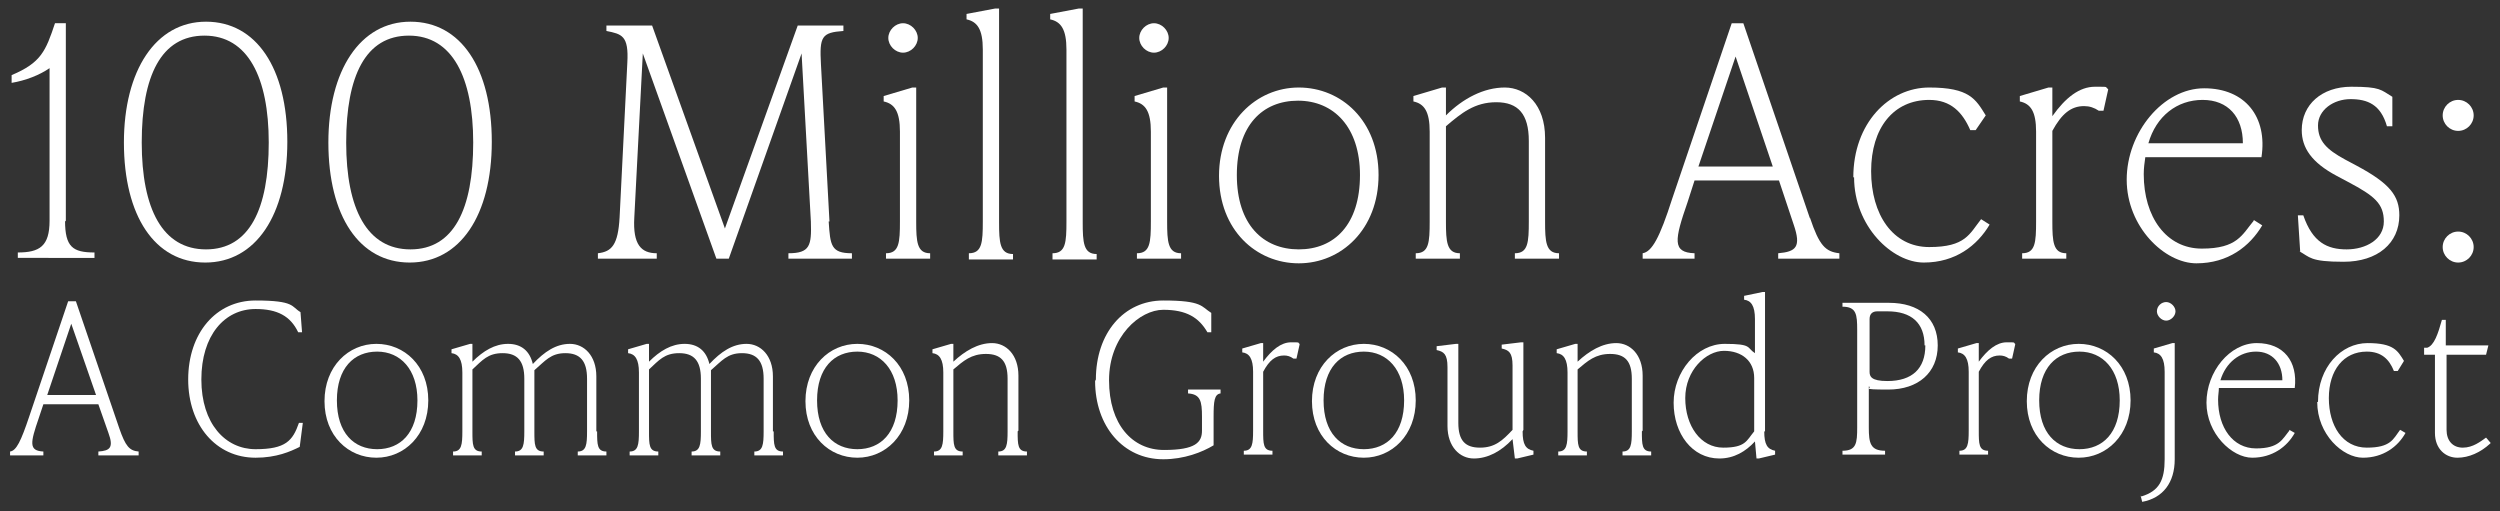
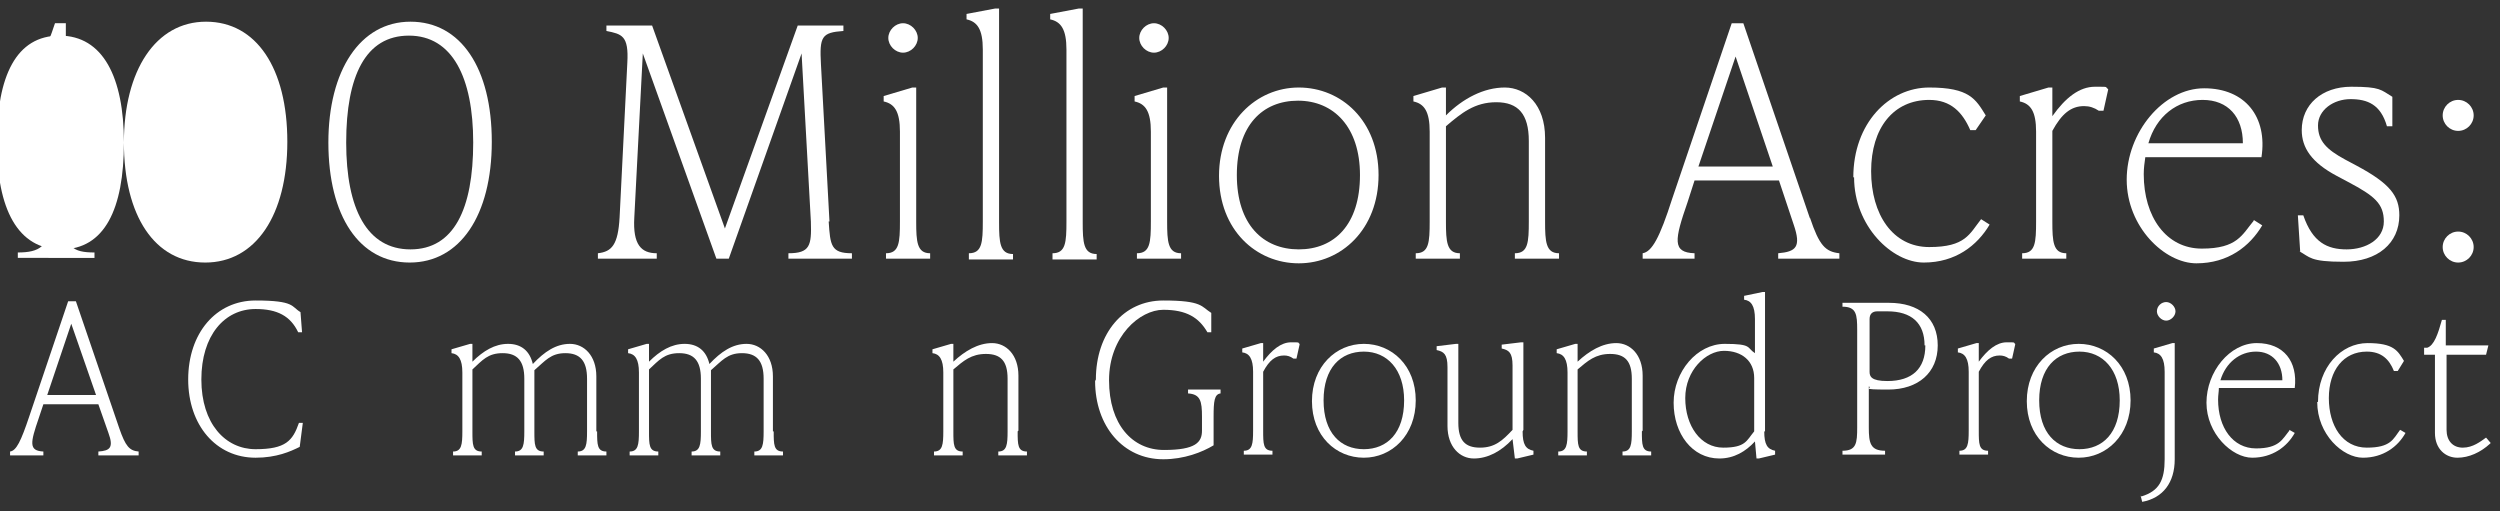
<svg xmlns="http://www.w3.org/2000/svg" id="Layer_1" viewBox="0 0 322.8 66">
  <rect x="0" y="0" width="322.8" height="66" fill="#333333" stroke="none" />
  <defs>
    <style>      .st0 {        fill: #fff;      }    </style>
  </defs>
  <g>
    <path class="st0" d="M8.4,28.5c0,3.4,1,4.1,3.8,4.1v.7H2.3v-.7c2.8,0,4.1-.8,4.1-4.1V8.8c-1.3.9-3.1,1.6-4.9,1.9v-1c3.8-1.6,4.4-3.1,5.6-6.7h1.4v25.6Z" />
-     <path class="st0" d="M16,18.4c0-9.3,4.1-15.6,10.6-15.6s10.5,6,10.5,15.5-4.1,15.6-10.6,15.6-10.5-6-10.5-15.5ZM34.7,18.4c0-8.4-2.7-13.8-8.3-13.8s-8.1,5.2-8.1,13.8,2.7,13.8,8.3,13.8,8.1-5.2,8.1-13.8Z" />
+     <path class="st0" d="M16,18.4c0-9.3,4.1-15.6,10.6-15.6s10.5,6,10.5,15.5-4.1,15.6-10.6,15.6-10.5-6-10.5-15.5Zc0-8.4-2.7-13.8-8.3-13.8s-8.1,5.2-8.1,13.8,2.7,13.8,8.3,13.8,8.1-5.2,8.1-13.8Z" />
    <path class="st0" d="M42.4,18.4c0-9.3,4.1-15.6,10.6-15.6s10.5,6,10.5,15.5-4.1,15.6-10.6,15.6-10.5-6-10.5-15.5ZM61.1,18.4c0-8.4-2.7-13.8-8.3-13.8s-8.1,5.2-8.1,13.8,2.7,13.8,8.3,13.8,8.1-5.2,8.1-13.8Z" />
    <path class="st0" d="M107,28.6c.2,3.1.3,4.1,3,4.1v.7h-8.2v-.7c2.8,0,3-1,2.9-4.1l-1.2-21.7-9.4,26.5h-1.6l-9.5-26.5-1.1,21.2c-.2,3.5.9,4.6,2.9,4.6v.7h-7.6v-.7c1.8-.2,2.6-1.1,2.8-4.6l1-20c.2-3.5-.7-3.7-2.7-4.1v-.7h5.9l9.4,26.2,9.4-26.2h5.9v.7c-2.8.2-3.1.7-2.9,4.3l1.1,20.3Z" />
    <path class="st0" d="M114.4,33.4v-.7c1.7,0,1.8-1.4,1.8-4.1v-11.6c0-2.6-.7-3.6-2.1-3.9v-.7l3.7-1.1h.5v17.3c0,2.6.1,4.1,1.8,4.1v.7h-5.7ZM114.7,4.9c0-1,.9-1.9,1.9-1.9s1.9.9,1.9,1.9-.9,1.9-1.9,1.9-1.9-.9-1.9-1.9Z" />
    <path class="st0" d="M125.1,33.4v-.7c1.7,0,1.8-1.4,1.8-4.1V6.4c0-2.6-.7-3.6-2.1-3.9v-.7l3.7-.7h.5v27.6c0,2.6.1,4.1,1.8,4.1v.7h-5.7Z" />
    <path class="st0" d="M135.9,33.4v-.7c1.7,0,1.8-1.4,1.8-4.1V6.4c0-2.6-.7-3.6-2.1-3.9v-.7l3.7-.7h.5v27.6c0,2.6.1,4.1,1.8,4.1v.7h-5.7Z" />
    <path class="st0" d="M146.8,33.4v-.7c1.7,0,1.8-1.4,1.8-4.1v-11.6c0-2.6-.7-3.6-2.1-3.9v-.7l3.7-1.1h.5v17.3c0,2.6.1,4.1,1.8,4.1v.7h-5.7ZM147.1,4.9c0-1,.9-1.9,1.9-1.9s1.9.9,1.9,1.9-.9,1.9-1.9,1.9-1.9-.9-1.9-1.9Z" />
    <path class="st0" d="M157.4,22.7c0-6.9,4.8-11.4,10.3-11.4s10.3,4.3,10.3,11.3-4.8,11.4-10.3,11.4-10.3-4.3-10.3-11.3ZM175.6,22.6c0-6.2-3.4-9.6-8-9.6s-7.9,3.2-7.9,9.6,3.4,9.6,8,9.6,7.9-3.2,7.9-9.6Z" />
    <path class="st0" d="M199.5,28.6c0,2.6.1,4.1,1.8,4.1v.7h-5.7v-.7c1.7,0,1.8-1.4,1.8-4.1v-10.4c0-3.5-1.4-5-4.2-5s-4.5,1.4-6.5,3.1v12.3c0,2.6.1,4.1,1.8,4.1v.7h-5.7v-.7c1.7,0,1.8-1.4,1.8-4.1v-11.6c0-2.6-.7-3.6-2.1-3.9v-.7l3.7-1.1h.5v3.6c2.2-2.2,4.9-3.6,7.6-3.6s5.2,2.2,5.2,6.5v10.9Z" />
    <path class="st0" d="M233.7,28.1c1.2,3.6,2,4.4,3.8,4.6v.7h-7.9v-.7c2.3-.2,3-.8,2-3.7l-1.9-5.7h-10.9l-.9,2.8c-1.7,4.9-2,6.5.9,6.6v.7h-6.7v-.7c1.2-.2,2.2-2,3.8-7l7.7-22.7h1.5l8.6,25.2ZM219.3,21.5h9.6l-4.8-14.2-4.8,14.2Z" />
    <path class="st0" d="M239.3,22.9c0-7,4.6-11.6,9.8-11.6s6,1.5,7.3,3.6l-1.3,1.9h-.7c-1-2.3-2.5-3.9-5.3-3.9-4.6,0-7.5,3.6-7.5,9.2s2.8,9.8,7.5,9.8,5.2-1.7,6.7-3.6l1.1.7c-1.6,2.7-4.4,4.9-8.5,4.9s-9-4.7-9-11Z" />
    <path class="st0" d="M272.2,11.6l-.6,2.7h-.6c-.6-.4-1.2-.6-1.9-.6-1.7,0-2.9,1-4.1,3.2v11.7c0,2.6.1,4.1,1.8,4.1v.7h-5.7v-.7c1.7,0,1.8-1.4,1.8-4.1v-11.6c0-2.6-.7-3.6-2.1-3.9v-.7l3.7-1.1h.5v3.7c1.7-2.4,3.5-3.8,5.5-3.8s1.2,0,1.7.3Z" />
    <path class="st0" d="M291,28.4l1.1.7c-1.6,2.7-4.4,4.9-8.5,4.9s-9-4.7-9-10.8,4.7-11.8,10-11.8,8.2,3.7,7.4,8.9h-15c-.1.7-.2,1.4-.2,2.2,0,5.5,2.9,9.6,7.5,9.6s5.2-1.8,6.7-3.6ZM277.4,18.5h12.2c0-3.4-1.9-5.6-5.2-5.6s-6,2.1-7,5.6Z" />
    <path class="st0" d="M297,32.5l-.3-4.7h.7c1.2,3.5,3.1,4.4,5.6,4.4s4.8-1.3,4.8-3.6-1.2-3.3-4.6-5.1l-1.5-.8c-3.2-1.7-4.5-3.6-4.5-5.9,0-3.3,2.6-5.6,6.4-5.6s3.8.4,5.3,1.3v3.8h-.7c-.8-2.8-2.5-3.5-4.7-3.5s-4.2,1.4-4.2,3.4,1.1,3.1,3.5,4.4l1.5.8c4.3,2.3,5.5,3.9,5.5,6.4,0,3.6-2.8,6-7.2,6s-4.3-.6-5.8-1.4Z" />
    <path class="st0" d="M315.4,14.9c0-1.1.9-2,2-2s2,.9,2,2-.9,2-2,2-2-.9-2-2ZM315.4,31.9c0-1.1.9-2,2-2s2,.9,2,2-.9,2-2,2-2-.9-2-2Z" />
  </g>
  <g>
    <path class="st0" d="M15.4,55.3c.8,2.3,1.3,2.9,2.5,3v.5h-5.2v-.5c1.5-.1,2-.5,1.3-2.4l-1.3-3.7h-7.1l-.6,1.8c-1.1,3.2-1.3,4.2.6,4.3v.5H1.3v-.5c.8-.1,1.4-1.3,2.5-4.6l5-14.8h1l5.6,16.4ZM6.1,51h6.3l-3.2-9.2-3.1,9.2Z" />
    <path class="st0" d="M24.3,49c0-6,3.6-10.2,8.7-10.2s4.6.8,5.8,1.5l.2,2.6h-.5c-1-2.1-2.7-3-5.5-3-4,0-7,3.4-7,9.1s3.1,9,7,9,4.8-1.1,5.6-3.4h.5l-.4,3.1c-1.2.6-3,1.4-5.7,1.4-5.1,0-8.7-4.2-8.7-10.1Z" />
-     <path class="st0" d="M41.9,51.8c0-4.5,3.1-7.4,6.7-7.4s6.7,2.8,6.7,7.3-3.1,7.4-6.7,7.4-6.7-2.8-6.7-7.3ZM53.9,51.7c0-4-2.2-6.3-5.2-6.3s-5.2,2.1-5.2,6.3,2.2,6.3,5.2,6.3,5.2-2.1,5.2-6.3Z" />
    <path class="st0" d="M77.1,55.7c0,1.7,0,2.6,1.2,2.6v.5h-3.7v-.5c1.1,0,1.2-.9,1.2-2.6v-6.8c0-2.3-.9-3.3-2.8-3.3s-2.6,1-4,2.2c0,.3,0,.5,0,.8v7.1c0,1.7,0,2.6,1.2,2.6v.5h-3.7v-.5c1.1,0,1.2-.9,1.2-2.6v-6.8c0-2.3-.9-3.3-2.8-3.3s-2.6.9-3.9,2.1v8c0,1.7,0,2.6,1.2,2.6v.5h-3.7v-.5c1.1,0,1.2-.9,1.2-2.6v-7.6c0-1.7-.5-2.4-1.4-2.5v-.5l2.4-.7h.3v2.3c1.4-1.4,2.9-2.3,4.6-2.3s2.8.9,3.2,2.6c1.5-1.6,3-2.6,4.8-2.6s3.4,1.5,3.4,4.2v7.1Z" />
    <path class="st0" d="M99.9,55.7c0,1.7,0,2.6,1.2,2.6v.5h-3.7v-.5c1.1,0,1.2-.9,1.2-2.6v-6.8c0-2.3-.9-3.3-2.8-3.3s-2.6,1-4,2.2c0,.3,0,.5,0,.8v7.1c0,1.7,0,2.6,1.2,2.6v.5h-3.7v-.5c1.1,0,1.2-.9,1.2-2.6v-6.8c0-2.3-.9-3.3-2.8-3.3s-2.6.9-3.9,2.1v8c0,1.7,0,2.6,1.2,2.6v.5h-3.7v-.5c1.1,0,1.2-.9,1.2-2.6v-7.6c0-1.7-.5-2.4-1.4-2.5v-.5l2.4-.7h.3v2.3c1.4-1.4,2.9-2.3,4.6-2.3s2.8.9,3.2,2.6c1.5-1.6,3-2.6,4.8-2.6s3.4,1.5,3.4,4.2v7.1Z" />
-     <path class="st0" d="M104,51.8c0-4.5,3.1-7.4,6.7-7.4s6.7,2.8,6.7,7.3-3.1,7.4-6.7,7.4-6.7-2.8-6.7-7.3ZM115.9,51.7c0-4-2.2-6.3-5.2-6.3s-5.2,2.1-5.2,6.3,2.2,6.3,5.2,6.3,5.2-2.1,5.2-6.3Z" />
    <path class="st0" d="M131.4,55.7c0,1.7,0,2.6,1.2,2.6v.5h-3.7v-.5c1.1,0,1.2-.9,1.2-2.6v-6.8c0-2.3-.9-3.2-2.8-3.2s-2.9.9-4.2,2v8c0,1.7,0,2.6,1.2,2.6v.5h-3.7v-.5c1.1,0,1.2-.9,1.2-2.6v-7.6c0-1.7-.5-2.4-1.4-2.5v-.5l2.4-.7h.3v2.3c1.5-1.4,3.2-2.4,5-2.4s3.4,1.5,3.4,4.2v7.1Z" />
    <path class="st0" d="M141.5,49c0-6,3.6-10.2,8.7-10.2s4.9.8,6.2,1.6v2.5h-.5c-1.1-1.9-2.7-2.9-5.7-2.9s-7,3.4-7,9.1,3,9,7.1,9,4.9-1,4.9-2.5v-1.8c0-2-.2-2.9-1.8-3v-.5h4.2v.5c-.8.1-.9,1-.9,3v3.7c-1.5.9-3.8,1.8-6.5,1.8-5.2,0-8.8-4.3-8.8-10.1Z" />
    <path class="st0" d="M167.8,44.5l-.4,1.8h-.4c-.4-.3-.8-.4-1.2-.4-1.1,0-1.9.6-2.7,2.1v7.6c0,1.7,0,2.6,1.2,2.6v.5h-3.7v-.5c1.1,0,1.2-.9,1.2-2.6v-7.6c0-1.7-.5-2.4-1.4-2.5v-.5l2.4-.7h.3v2.4c1.1-1.5,2.3-2.5,3.6-2.5s.8,0,1.1.2Z" />
    <path class="st0" d="M169.4,51.8c0-4.5,3.1-7.4,6.7-7.4s6.7,2.8,6.7,7.3-3.1,7.4-6.7,7.4-6.7-2.8-6.7-7.3ZM181.3,51.7c0-4-2.2-6.3-5.2-6.3s-5.2,2.1-5.2,6.3,2.2,6.3,5.2,6.3,5.2-2.1,5.2-6.3Z" />
    <path class="st0" d="M196.6,55.7c0,1.7.4,2.3,1.4,2.5v.5l-2.1.5h-.3l-.3-2.5c-1.5,1.6-3.2,2.5-5,2.5s-3.4-1.5-3.4-4.2v-7.6c0-1.7-.5-2-1.4-2.2v-.5l2.5-.3h.3v10.2c0,2.3.9,3.2,2.8,3.2s2.9-.9,4.2-2.3v-8.3c0-1.7-.5-2-1.4-2.2v-.5l2.5-.3h.3v11.3Z" />
    <path class="st0" d="M212,55.7c0,1.7,0,2.6,1.2,2.6v.5h-3.7v-.5c1.1,0,1.2-.9,1.2-2.6v-6.8c0-2.3-.9-3.2-2.8-3.2s-2.9.9-4.2,2v8c0,1.7,0,2.6,1.2,2.6v.5h-3.7v-.5c1.1,0,1.2-.9,1.2-2.6v-7.6c0-1.7-.5-2.4-1.4-2.5v-.5l2.4-.7h.3v2.3c1.5-1.4,3.2-2.4,5-2.4s3.4,1.5,3.4,4.2v7.1Z" />
    <path class="st0" d="M227.8,55.7c0,1.7.4,2.3,1.4,2.5v.5l-2.1.5h-.3l-.2-2.2c-1.2,1.3-2.7,2.2-4.6,2.2-3.5,0-5.9-3.2-5.9-7.2s3-7.6,6.6-7.6,2.8.5,3.9,1.2v-4.4c0-1.7-.5-2.4-1.4-2.5v-.5l2.4-.5h.3v18ZM226.5,55.8v-7c0-2.2-1.6-3.5-3.9-3.5s-5,2.5-5,6.1,2,6.4,4.9,6.4,3-.9,4-2.1Z" />
    <path class="st0" d="M243.9,39.1c3.9,0,6.3,2,6.3,5.5s-2.5,5.7-6.4,5.7-1.9-.2-2.5-.4v5.3c0,2,.2,3,2.1,3v.5h-5.5v-.5c1.8,0,1.9-1,1.9-3v-12.6c0-2-.1-3-1.9-3v-.5h6ZM248.5,44.6c0-2.9-1.7-4.4-4.8-4.4h-1.3c-.6,0-1,.3-1,1v6.8c0,.6.2,1.2,2.3,1.2,3.2,0,4.9-1.6,4.9-4.6Z" />
    <path class="st0" d="M260.2,44.5l-.4,1.8h-.4c-.4-.3-.8-.4-1.2-.4-1.1,0-1.9.6-2.7,2.1v7.6c0,1.7,0,2.6,1.2,2.6v.5h-3.7v-.5c1.1,0,1.2-.9,1.2-2.6v-7.6c0-1.7-.5-2.4-1.4-2.5v-.5l2.4-.7h.3v2.4c1.1-1.5,2.3-2.5,3.6-2.5s.8,0,1.1.2Z" />
    <path class="st0" d="M261.7,51.8c0-4.5,3.1-7.4,6.7-7.4s6.7,2.8,6.7,7.3-3.1,7.4-6.7,7.4-6.7-2.8-6.7-7.3ZM273.7,51.7c0-4-2.2-6.3-5.2-6.3s-5.2,2.1-5.2,6.3,2.2,6.3,5.2,6.3,5.2-2.1,5.2-6.3Z" />
    <path class="st0" d="M276.5,64.1c2.3-.7,3-2.1,3-4.8v-11.3c0-1.7-.5-2.4-1.4-2.5v-.5l2.4-.7h.3v15c0,3-1.5,5-4.2,5.5l-.2-.8ZM278.5,40.2c0-.7.6-1.2,1.2-1.2s1.2.6,1.2,1.2-.6,1.2-1.2,1.2-1.2-.6-1.2-1.2Z" />
    <path class="st0" d="M295.6,55.5l.7.4c-1,1.8-2.9,3.2-5.5,3.2s-5.9-3.1-5.9-7.1,3-7.7,6.5-7.7,5.3,2.4,4.9,5.8h-9.8c0,.5-.1.9-.1,1.5,0,3.6,1.9,6.3,4.9,6.3s3.4-1.2,4.3-2.3ZM286.7,49.1h8c0-2.2-1.3-3.7-3.4-3.7s-3.9,1.4-4.6,3.7Z" />
    <path class="st0" d="M299.3,51.9c0-4.5,3-7.6,6.4-7.6s3.9,1,4.7,2.3l-.8,1.3h-.5c-.6-1.5-1.6-2.5-3.5-2.5-3,0-4.9,2.4-4.9,6s1.8,6.4,4.9,6.4,3.4-1.1,4.3-2.3l.7.4c-1,1.8-2.9,3.2-5.5,3.2s-5.9-3-5.9-7.2Z" />
    <path class="st0" d="M321.5,57.3c-1.2,1.1-2.7,1.8-4.2,1.8s-2.9-1.1-2.9-3.2v-10.1h-1.4v-.9h.4c.9-.3,1.4-1.8,1.9-3.6h.5v3.3h5.5l-.3,1.2h-5.1v9.7c0,1.4.8,2.3,2.1,2.3s2.3-.8,3-1.3l.6.7Z" />
  </g>
</svg>